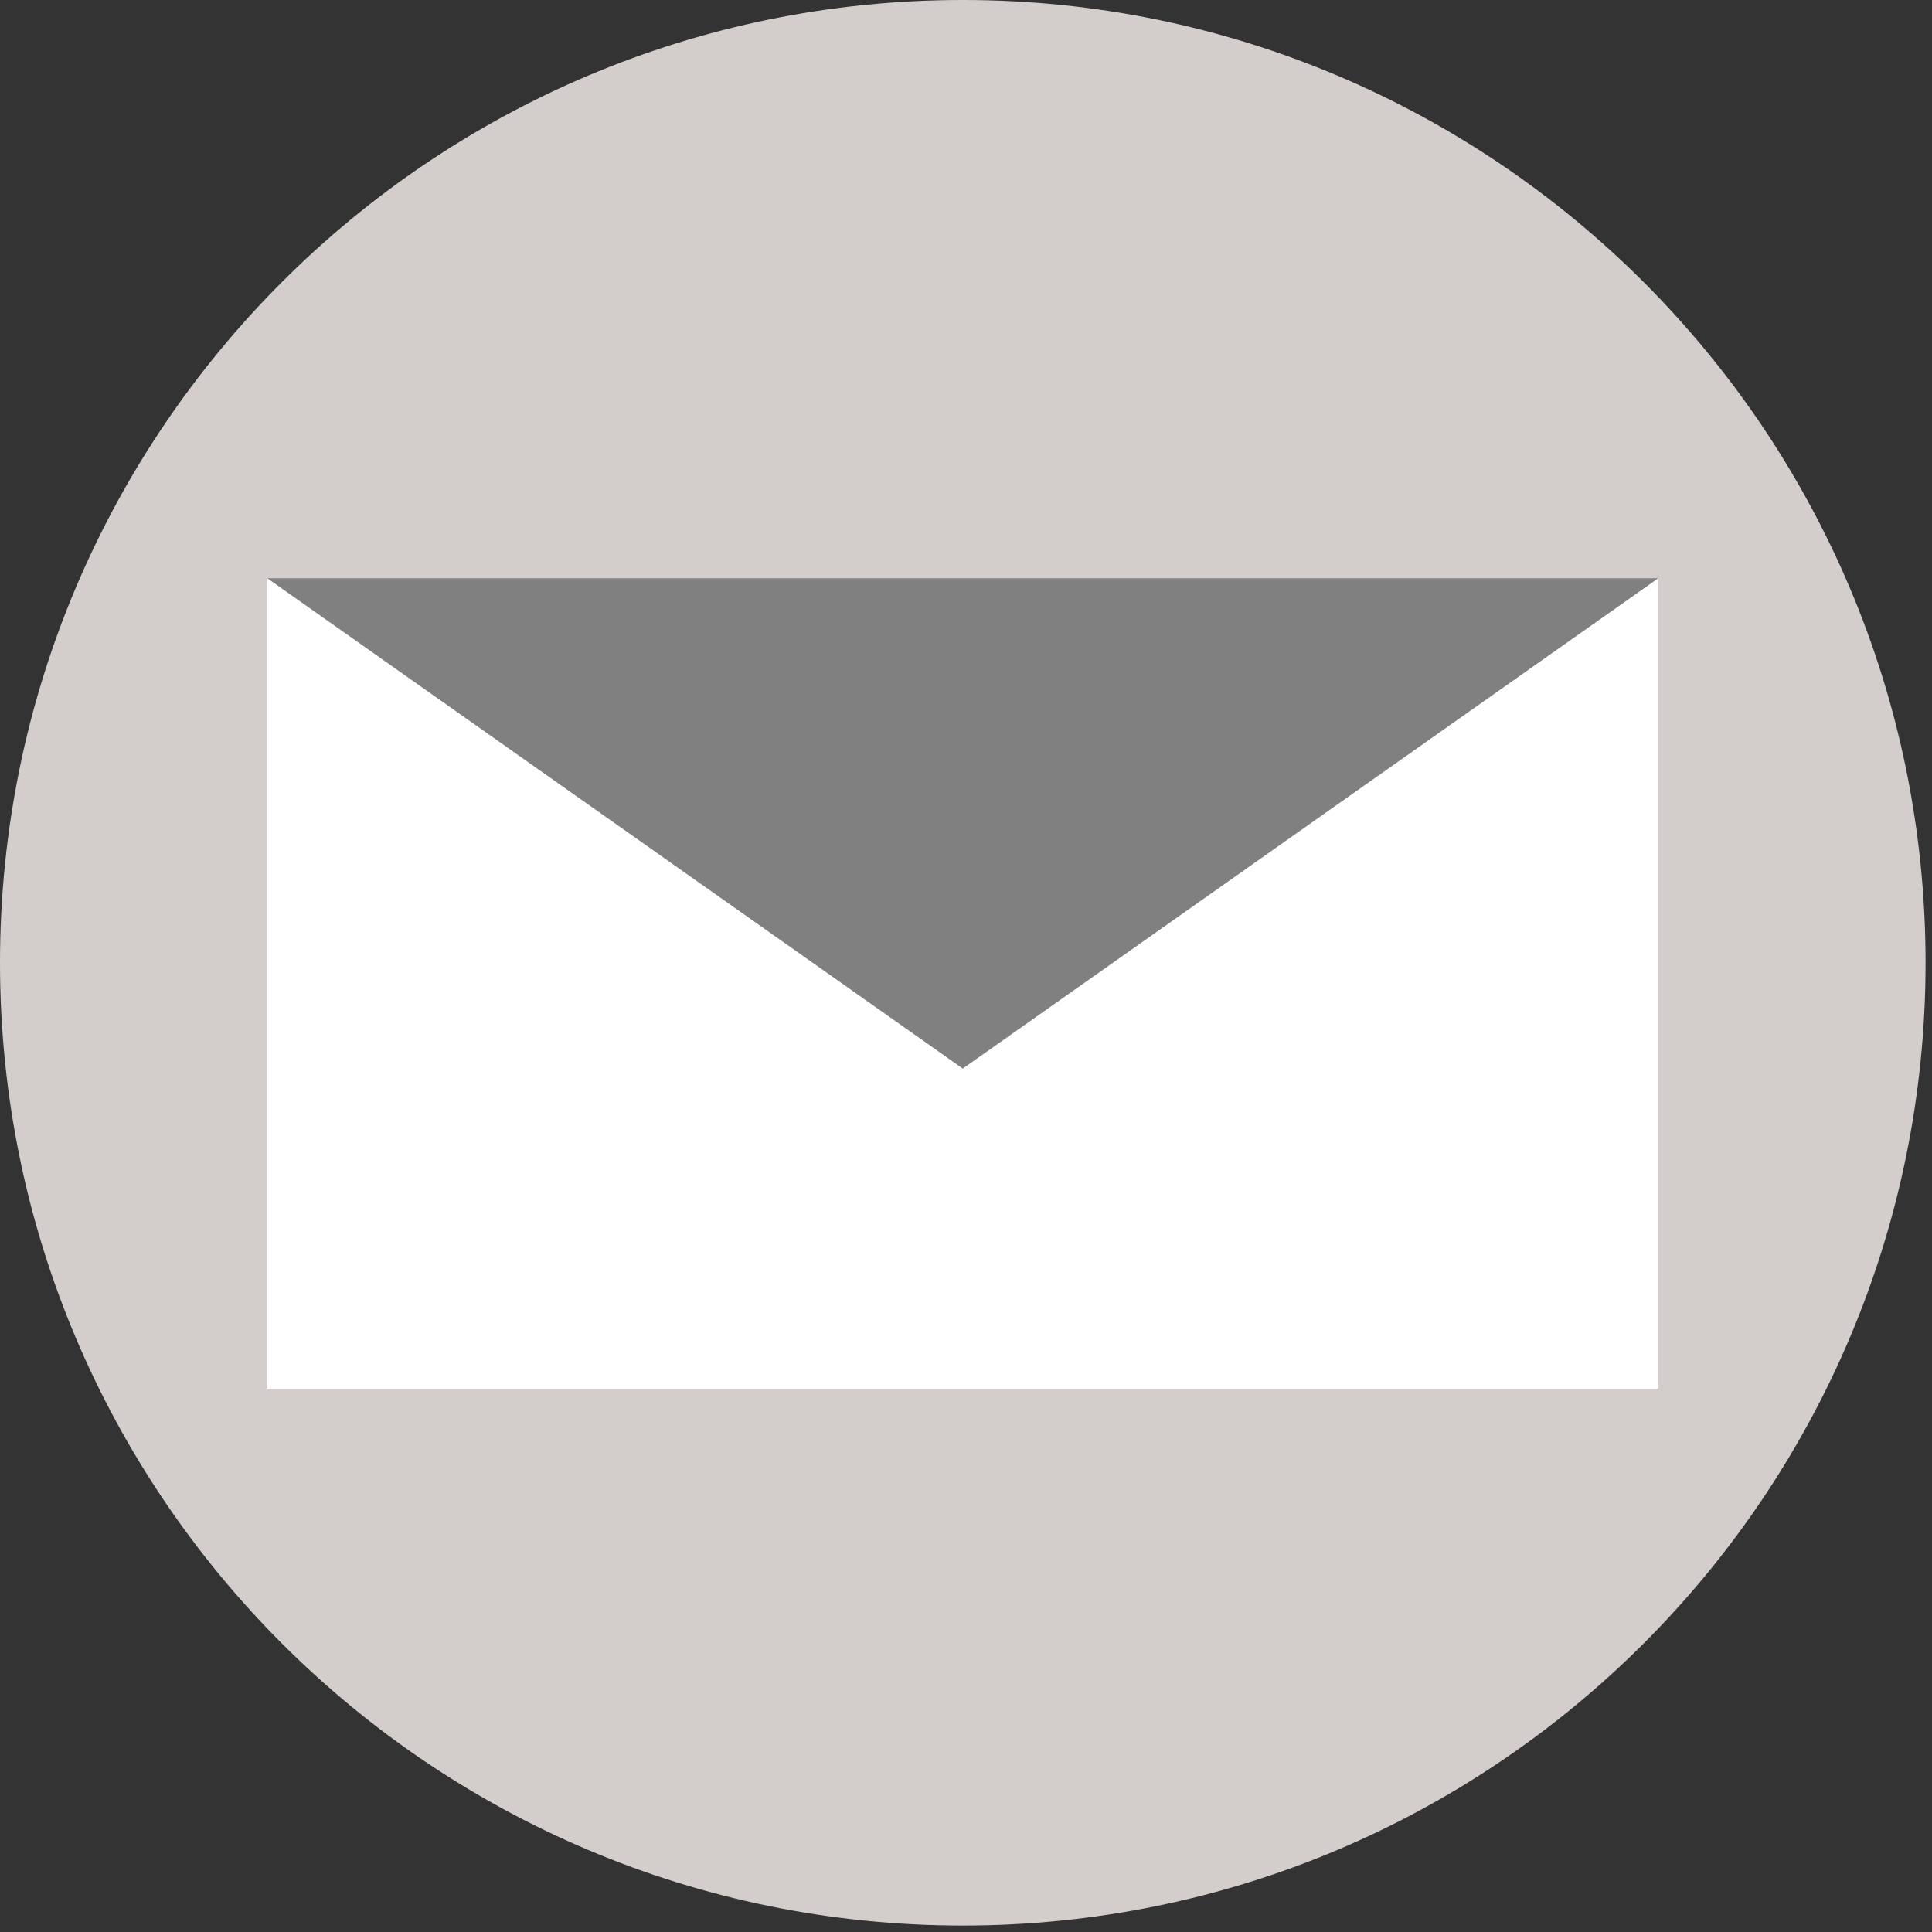
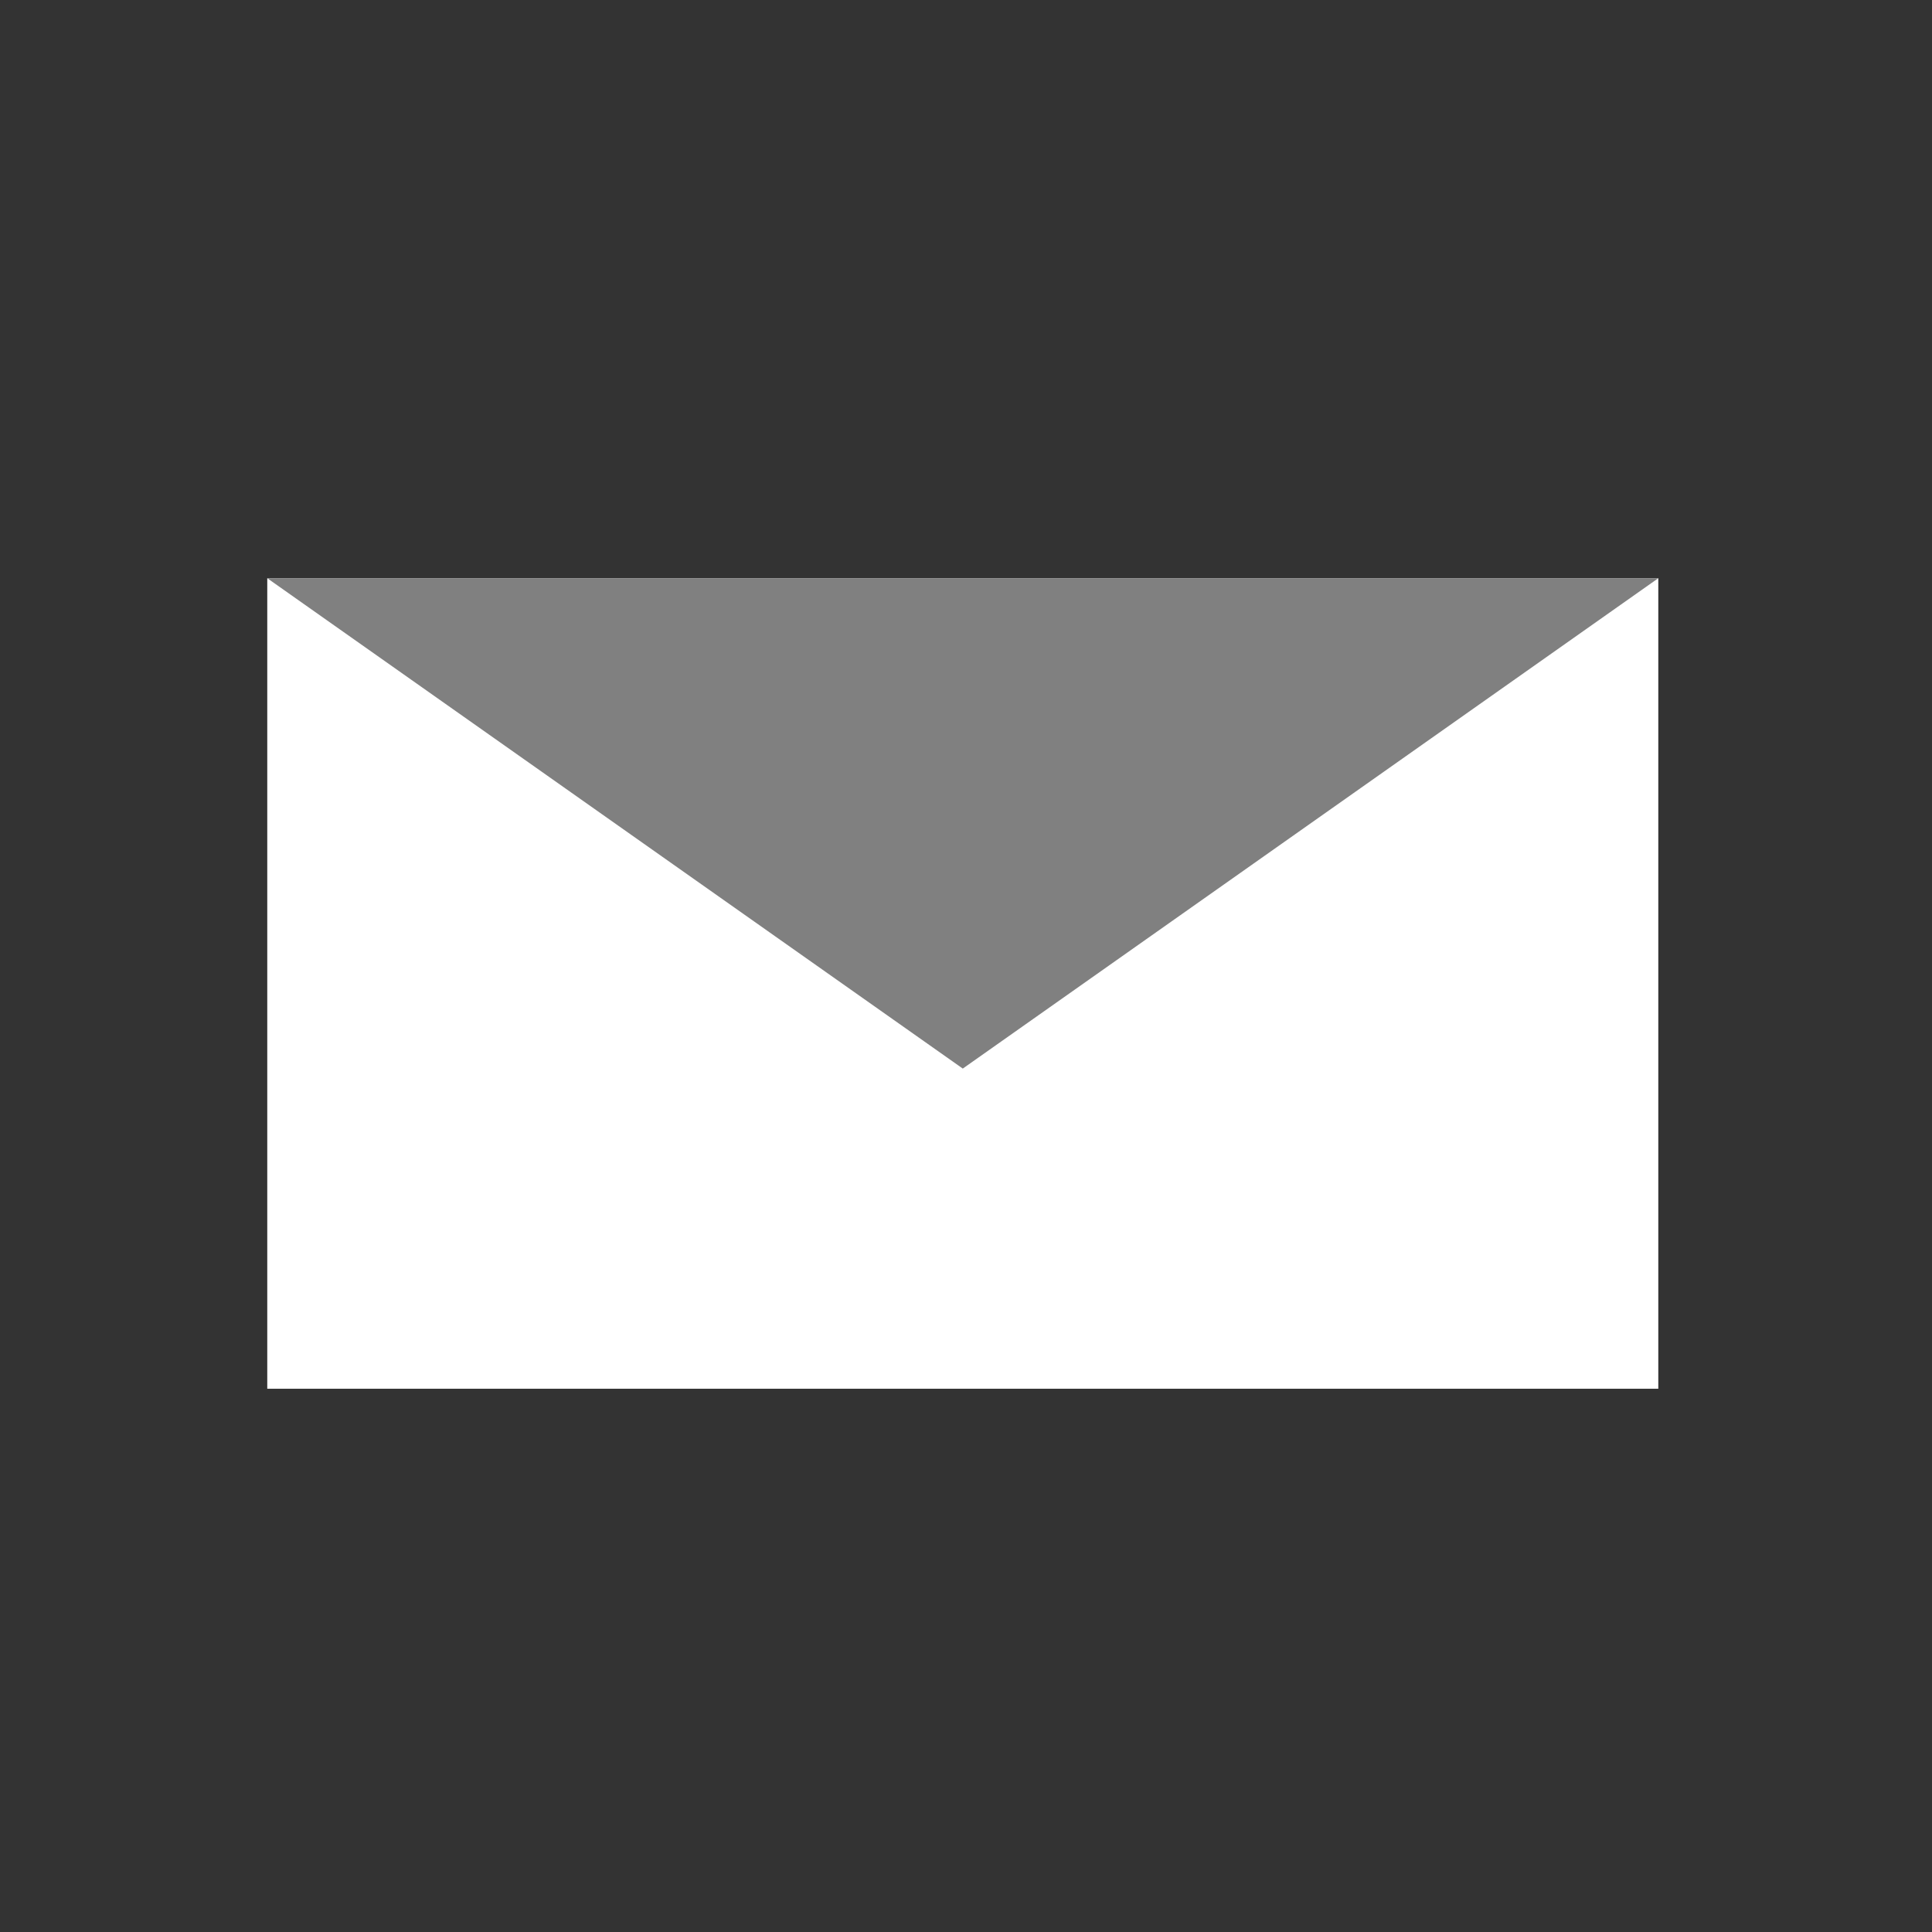
<svg xmlns="http://www.w3.org/2000/svg" width="42" height="42" viewBox="0 0 42 42" fill="none">
  <rect x="0" y="0" width="42" height="42" fill="#333333" stroke="none" />
  <g clip-path="url(#clip0_5337_1304)">
-     <path d="M20.93 41.86C32.489 41.86 41.86 32.489 41.86 20.93C41.86 9.371 32.489 0 20.93 0C9.371 0 0 9.371 0 20.93C0 32.489 9.371 41.86 20.93 41.86Z" fill="#D3CECC" />
    <path d="M36.05 30.19H5.81V13.1V12.57H36.05V30.19Z" fill="white" />
-     <path d="M20.93 23.23L36.05 12.57H5.81L20.93 23.23Z" fill="#808080" />
+     <path d="M20.93 23.23L36.05 12.57H5.81Z" fill="#808080" />
  </g>
  <defs>
    <clipPath id="clip0_5337_1304">
      <rect width="41.86" height="41.86" fill="white" />
    </clipPath>
  </defs>
</svg>